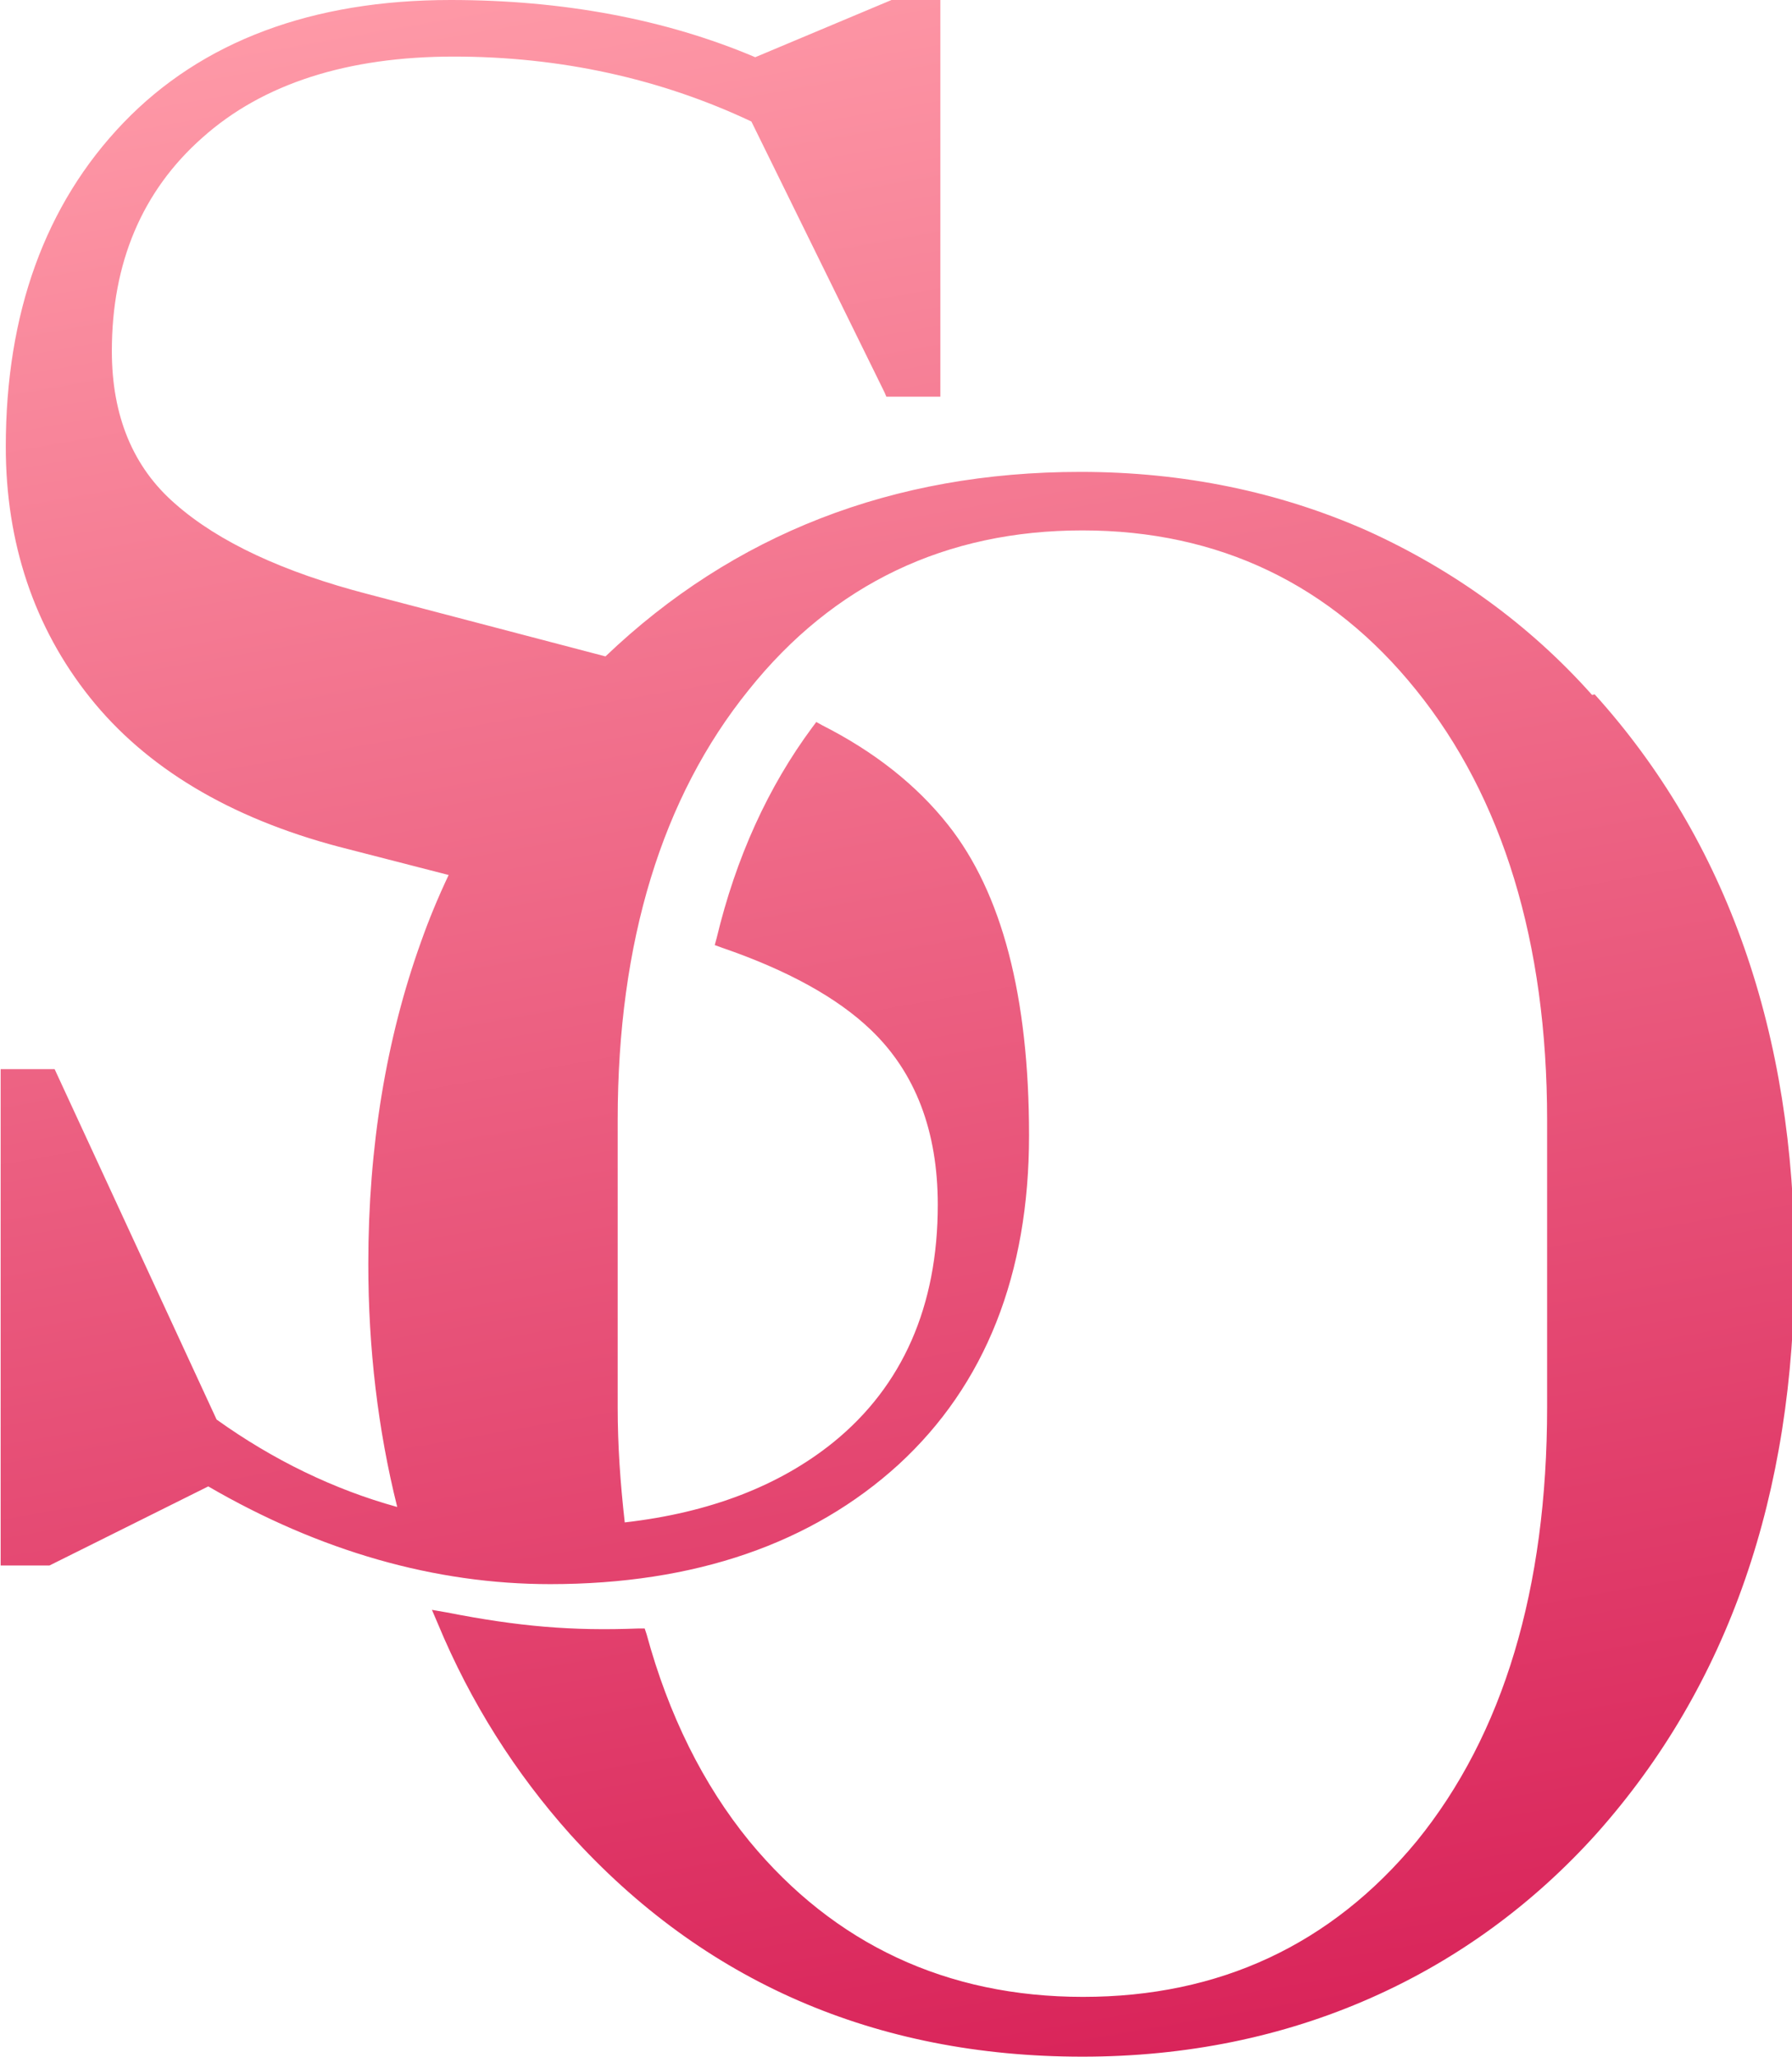
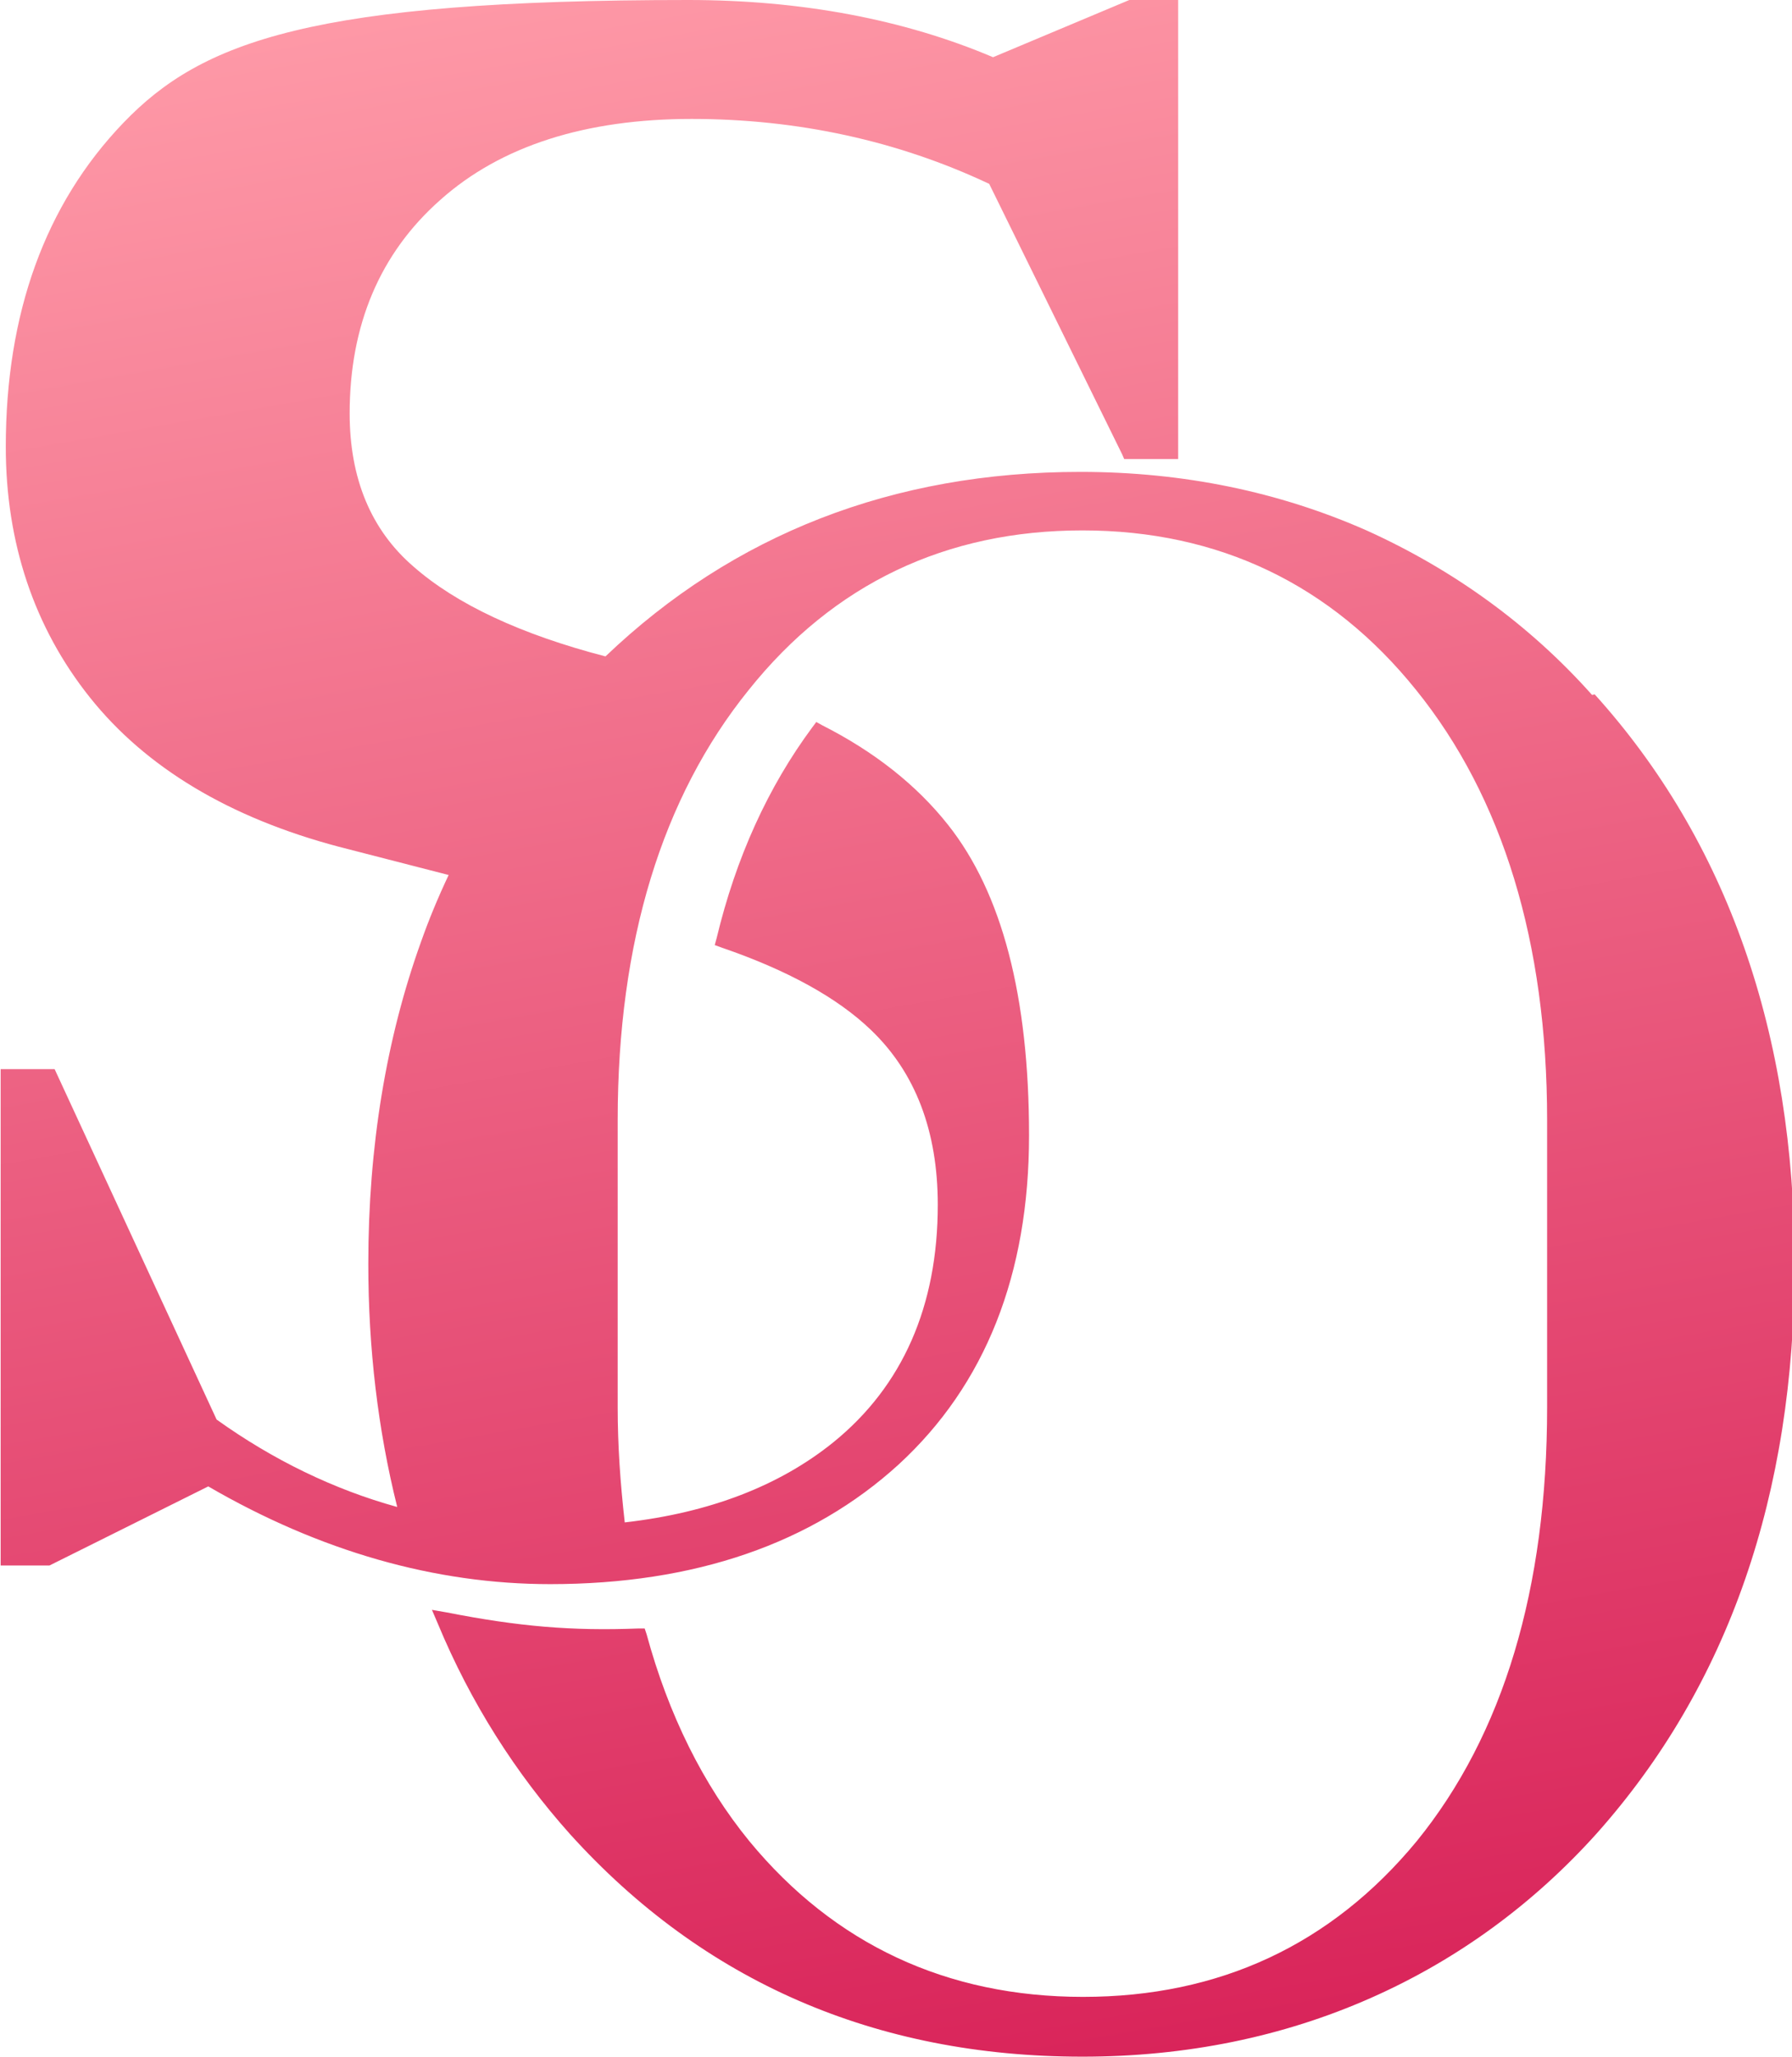
<svg xmlns="http://www.w3.org/2000/svg" id="Layer_1" viewBox="0 0 27.88 32">
  <defs>
    <linearGradient id="linear-gradient" x1="15.89" y1="32.35" x2="10.07" y2="-.69" gradientUnits="userSpaceOnUse">
      <stop offset="0" stop-color="#d9245a" />
      <stop offset="1" stop-color="#fe99a7" />
    </linearGradient>
  </defs>
-   <path d="m24.77,10.81c-.97-1.09-2.16-1.95-3.51-2.56-1.36-.6-2.85-.91-4.45-.91-2.92,0-5.4.97-7.39,2.87l-3.7-.97c-1.31-.34-2.32-.81-2.99-1.4-.66-.57-.99-1.37-.99-2.38,0-1.37.47-2.49,1.41-3.32.94-.84,2.26-1.26,3.91-1.26s3.21.34,4.63,1.01l2.07,4.21.03.07h.84V0h-.76l-2.12.89c-1.39-.59-2.99-.89-4.74-.89C4.86,0,3.14.64,1.92,1.91.7,3.18.09,4.88.09,6.95c0,1.49.44,2.81,1.31,3.9.87,1.09,2.17,1.87,3.87,2.32l1.71.44c-.17.36-.31.7-.43,1.04-.54,1.5-.82,3.18-.82,5.01,0,1.31.15,2.58.45,3.78-.98-.27-1.93-.73-2.81-1.36l-2.52-5.45h-.84v7.72h.76l2.47-1.23c1.74,1.01,3.53,1.52,5.32,1.52,2.25,0,4.07-.63,5.42-1.86,1.35-1.24,2.03-2.96,2.03-5.12s-.42-3.77-1.26-4.83c-.49-.62-1.15-1.14-1.96-1.55l-.09-.05-.06.08c-.69.93-1.19,2.03-1.49,3.28l-.03.11.11.04c1.02.35,1.8.78,2.32,1.28.69.66,1.04,1.57,1.04,2.72,0,1.58-.55,2.82-1.62,3.69-.84.68-1.93,1.1-3.25,1.25-.07-.62-.11-1.2-.11-1.79v-4.47c0-2.77.69-5.02,2.04-6.69,1.32-1.65,3.07-2.48,5.19-2.48s3.87.84,5.19,2.48c1.35,1.67,2.04,3.93,2.04,6.69v4.47c0,2.82-.68,5.09-2.03,6.75-1.33,1.61-3.07,2.42-5.19,2.42s-3.87-.82-5.19-2.42c-.72-.88-1.26-1.97-1.6-3.22l-.03-.09h-.1c-1.03.04-1.86-.03-2.98-.25l-.23-.04.09.21c.51,1.23,1.21,2.33,2.06,3.28,2.07,2.29,4.75,3.46,7.97,3.46,1.62,0,3.12-.31,4.48-.91,1.36-.6,2.54-1.47,3.52-2.56,2.05-2.3,3.08-5.28,3.08-8.86s-1.05-6.58-3.11-8.86Z" style="fill:url(#linear-gradient); stroke-width:0px;" />
+   <path d="m24.77,10.81c-.97-1.09-2.16-1.95-3.51-2.56-1.36-.6-2.85-.91-4.45-.91-2.92,0-5.4.97-7.39,2.87c-1.31-.34-2.32-.81-2.99-1.4-.66-.57-.99-1.37-.99-2.38,0-1.37.47-2.49,1.41-3.32.94-.84,2.26-1.26,3.91-1.26s3.21.34,4.63,1.01l2.07,4.21.03.07h.84V0h-.76l-2.12.89c-1.39-.59-2.99-.89-4.74-.89C4.86,0,3.14.64,1.92,1.91.7,3.18.09,4.88.09,6.95c0,1.49.44,2.81,1.31,3.9.87,1.09,2.17,1.87,3.87,2.32l1.71.44c-.17.36-.31.7-.43,1.04-.54,1.5-.82,3.18-.82,5.01,0,1.31.15,2.58.45,3.78-.98-.27-1.93-.73-2.81-1.36l-2.52-5.45h-.84v7.72h.76l2.47-1.23c1.74,1.01,3.53,1.52,5.32,1.52,2.25,0,4.07-.63,5.42-1.86,1.35-1.24,2.03-2.96,2.03-5.12s-.42-3.77-1.26-4.83c-.49-.62-1.15-1.14-1.96-1.55l-.09-.05-.06.08c-.69.93-1.19,2.03-1.49,3.28l-.03.11.11.04c1.02.35,1.8.78,2.32,1.28.69.66,1.04,1.57,1.04,2.72,0,1.58-.55,2.82-1.62,3.69-.84.68-1.93,1.1-3.25,1.25-.07-.62-.11-1.2-.11-1.79v-4.47c0-2.77.69-5.02,2.04-6.69,1.32-1.65,3.07-2.48,5.19-2.48s3.87.84,5.19,2.48c1.35,1.67,2.04,3.93,2.04,6.69v4.47c0,2.82-.68,5.09-2.03,6.75-1.33,1.61-3.07,2.42-5.19,2.42s-3.87-.82-5.19-2.42c-.72-.88-1.26-1.97-1.6-3.22l-.03-.09h-.1c-1.03.04-1.86-.03-2.98-.25l-.23-.04.09.21c.51,1.23,1.21,2.33,2.06,3.28,2.07,2.29,4.75,3.46,7.97,3.46,1.62,0,3.12-.31,4.48-.91,1.36-.6,2.54-1.47,3.52-2.56,2.05-2.3,3.08-5.28,3.08-8.86s-1.05-6.58-3.11-8.86Z" style="fill:url(#linear-gradient); stroke-width:0px;" />
</svg>